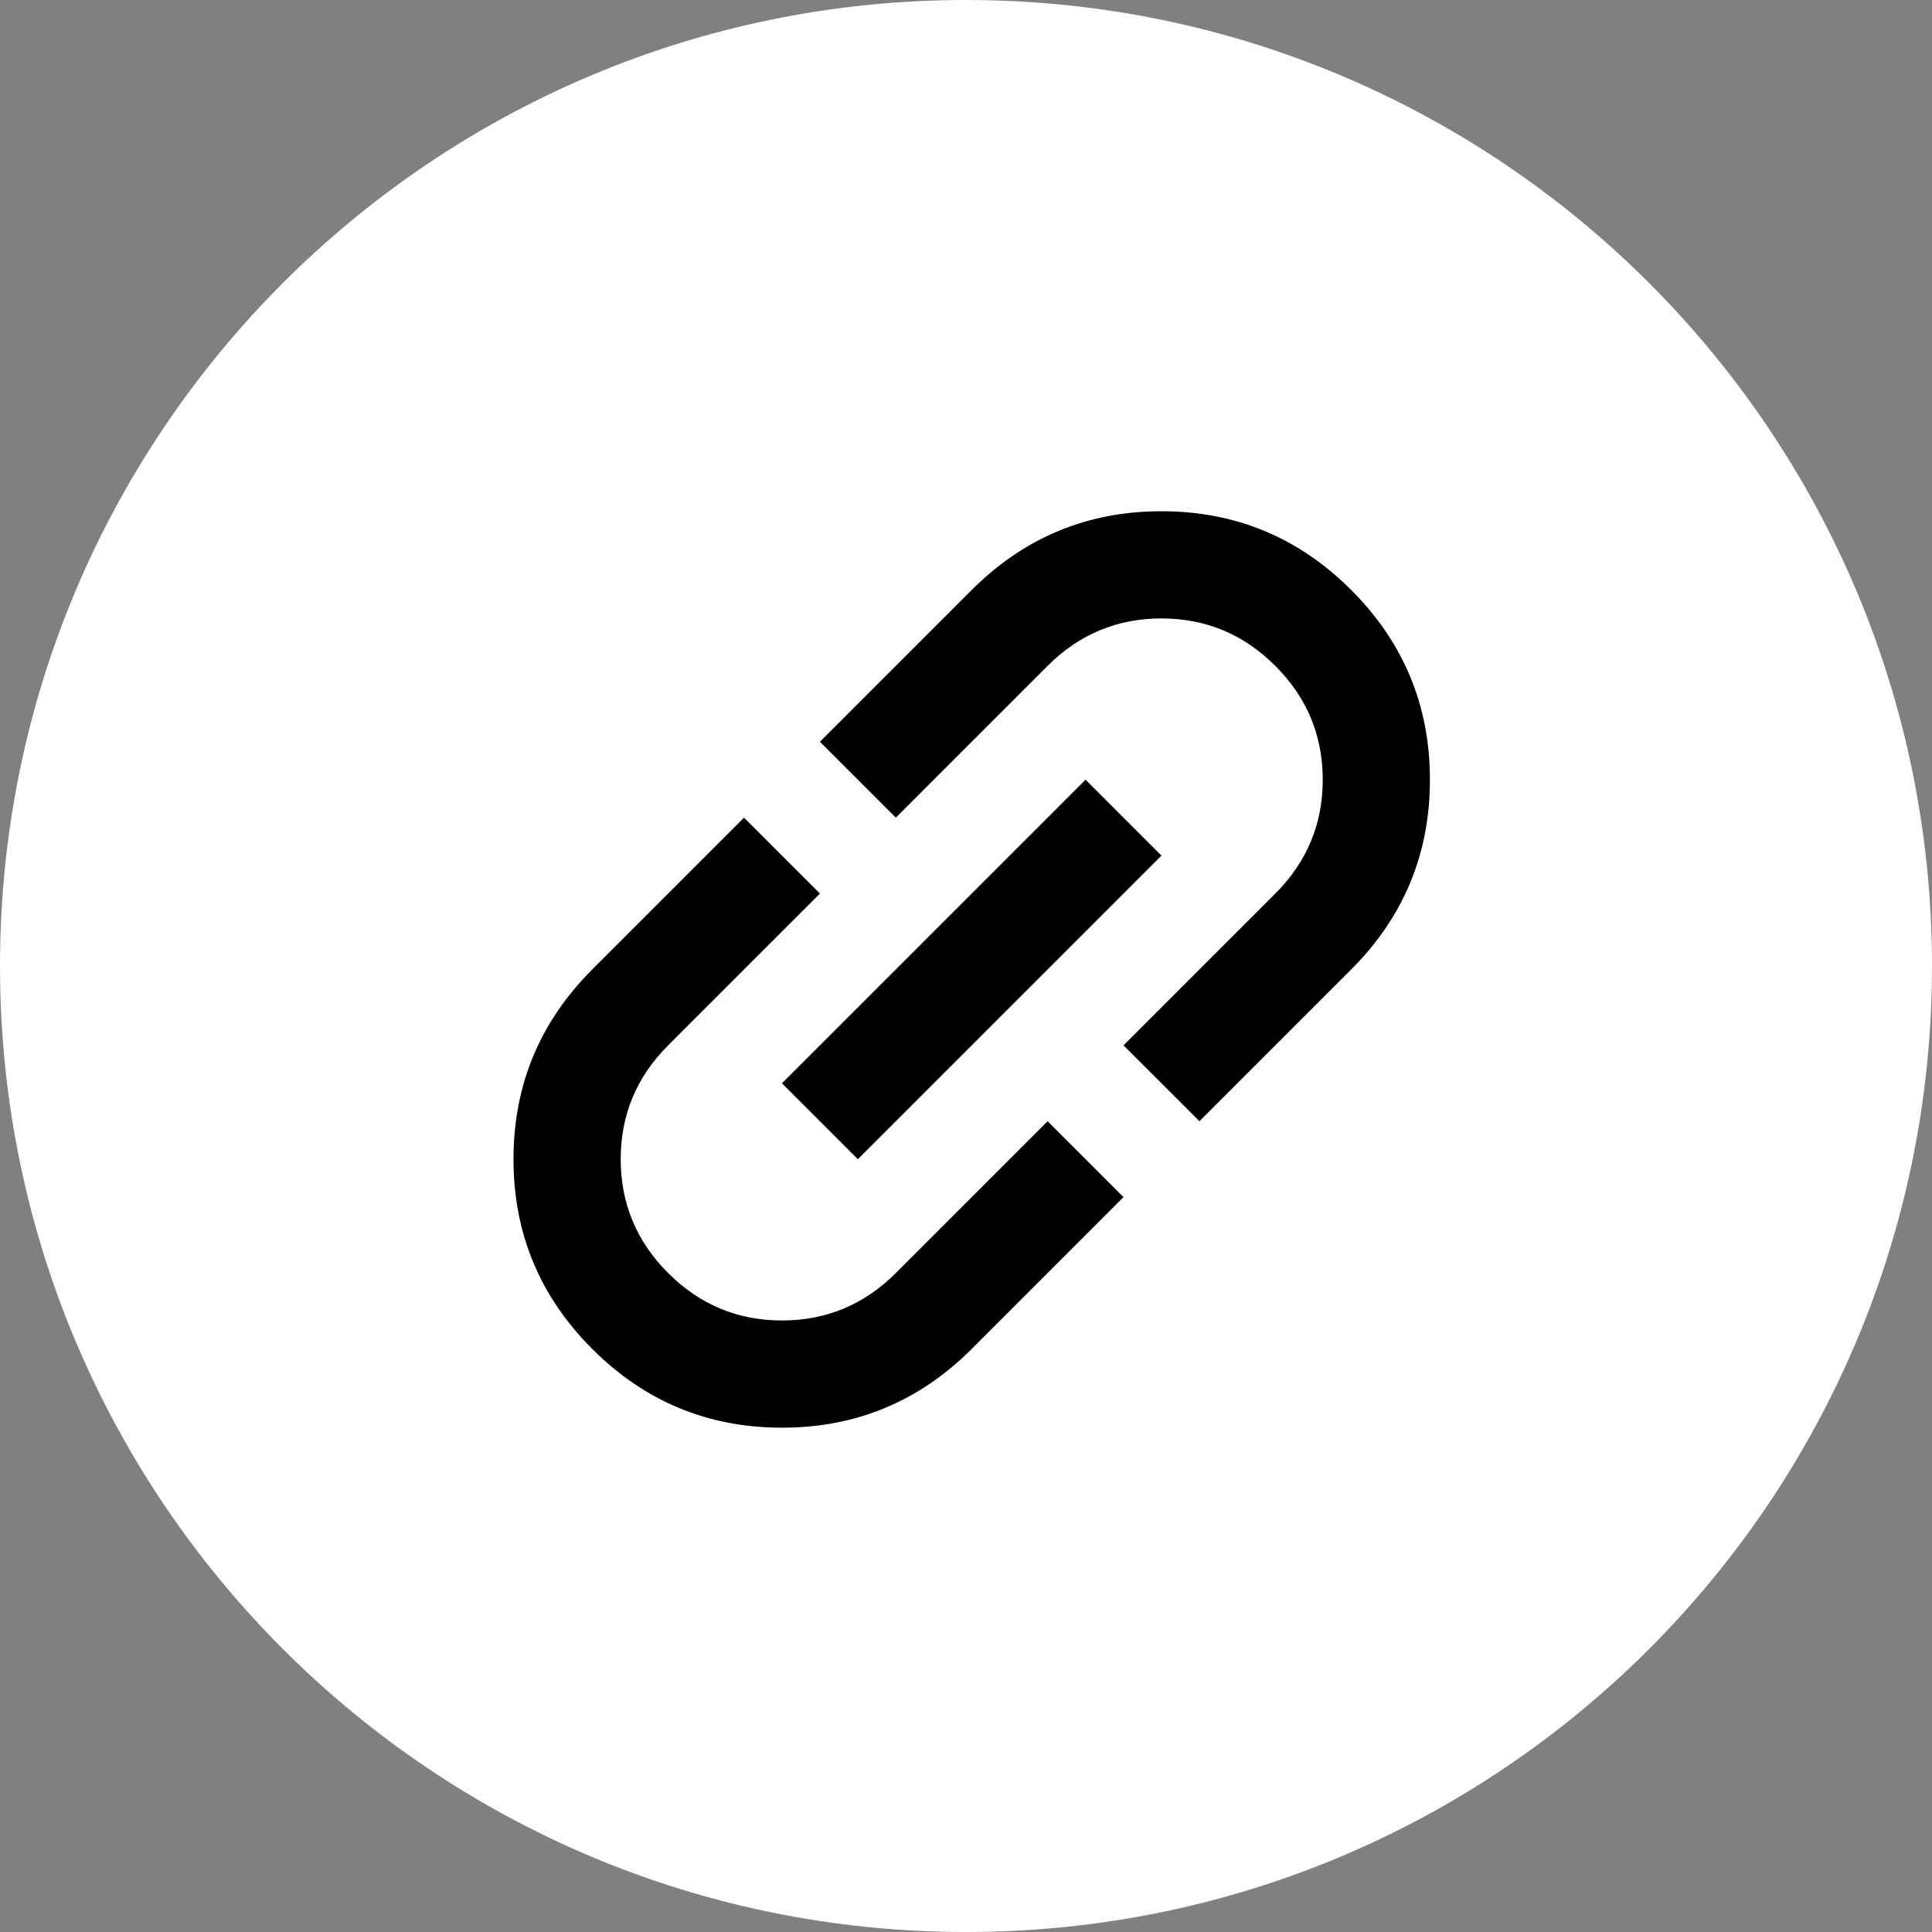
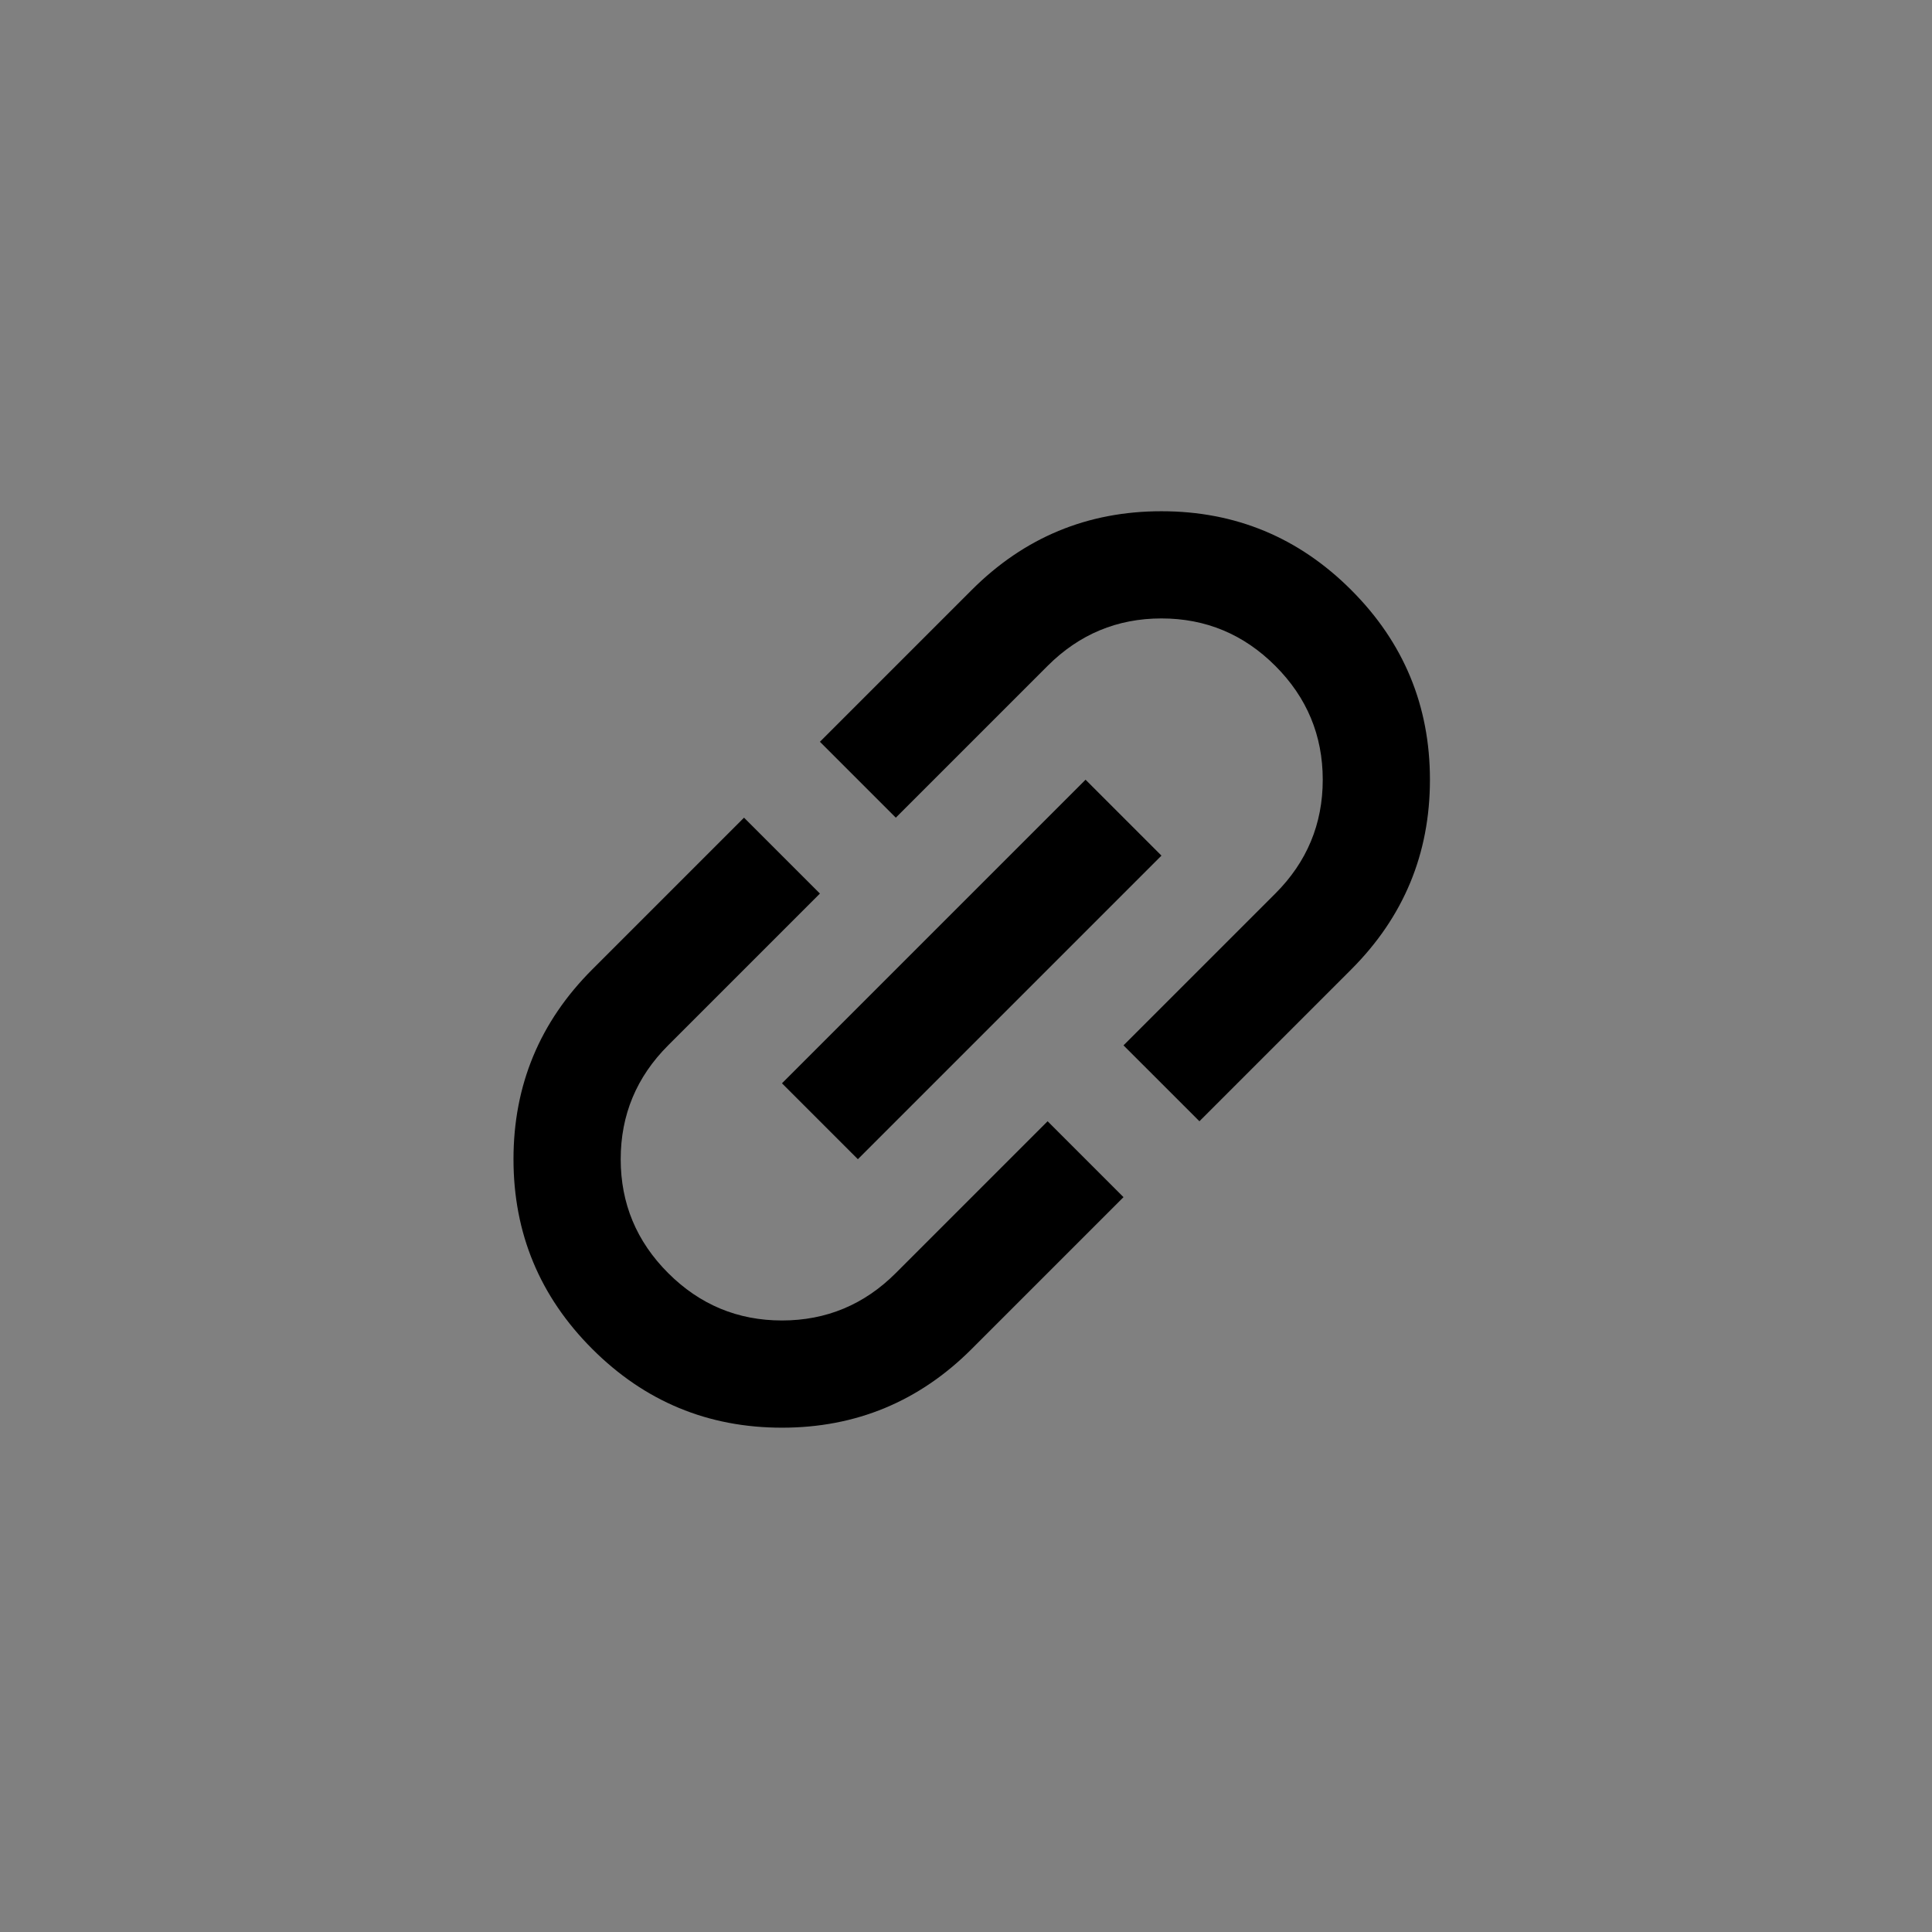
<svg xmlns="http://www.w3.org/2000/svg" width="120" height="120" viewBox="0 0 120 120" fill="none">
  <rect x="0" y="0" width="120" height="120" fill="#808080" stroke="none" />
-   <path d="M0 60C0 93.137 26.863 120 60 120C93.137 120 120 93.137 120 60C120 26.863 93.137 0 60 0C26.863 0 0 26.863 0 60Z" fill="white" />
  <path d="M69.783 74.357L60.355 83.785C57.095 87.046 53.166 88.676 48.57 88.676C43.974 88.676 40.046 87.046 36.785 83.785C33.525 80.525 31.894 76.596 31.894 72C31.894 67.404 33.525 63.475 36.785 60.215L46.213 50.787L50.927 55.501L41.499 64.929C39.535 66.893 38.553 69.25 38.553 72C38.553 74.75 39.535 77.107 41.499 79.071C43.463 81.035 45.82 82.017 48.57 82.017C51.32 82.017 53.677 81.035 55.641 79.071L65.069 69.643L69.783 74.357ZM53.284 72L48.57 67.286L67.426 48.43L72.14 53.144L53.284 72ZM74.498 69.643L69.783 64.929L79.212 55.501C81.176 53.537 82.158 51.18 82.158 48.43C82.158 45.68 81.176 43.323 79.212 41.359C77.247 39.395 74.89 38.412 72.14 38.412C69.391 38.412 67.034 39.395 65.069 41.359L55.641 50.787L50.927 46.073L60.355 36.645C63.616 33.384 67.544 31.754 72.14 31.754C76.737 31.754 80.665 33.384 83.926 36.645C87.186 39.905 88.816 43.834 88.816 48.43C88.816 53.026 87.186 56.954 83.926 60.215L74.498 69.643Z" fill="black" />
</svg>